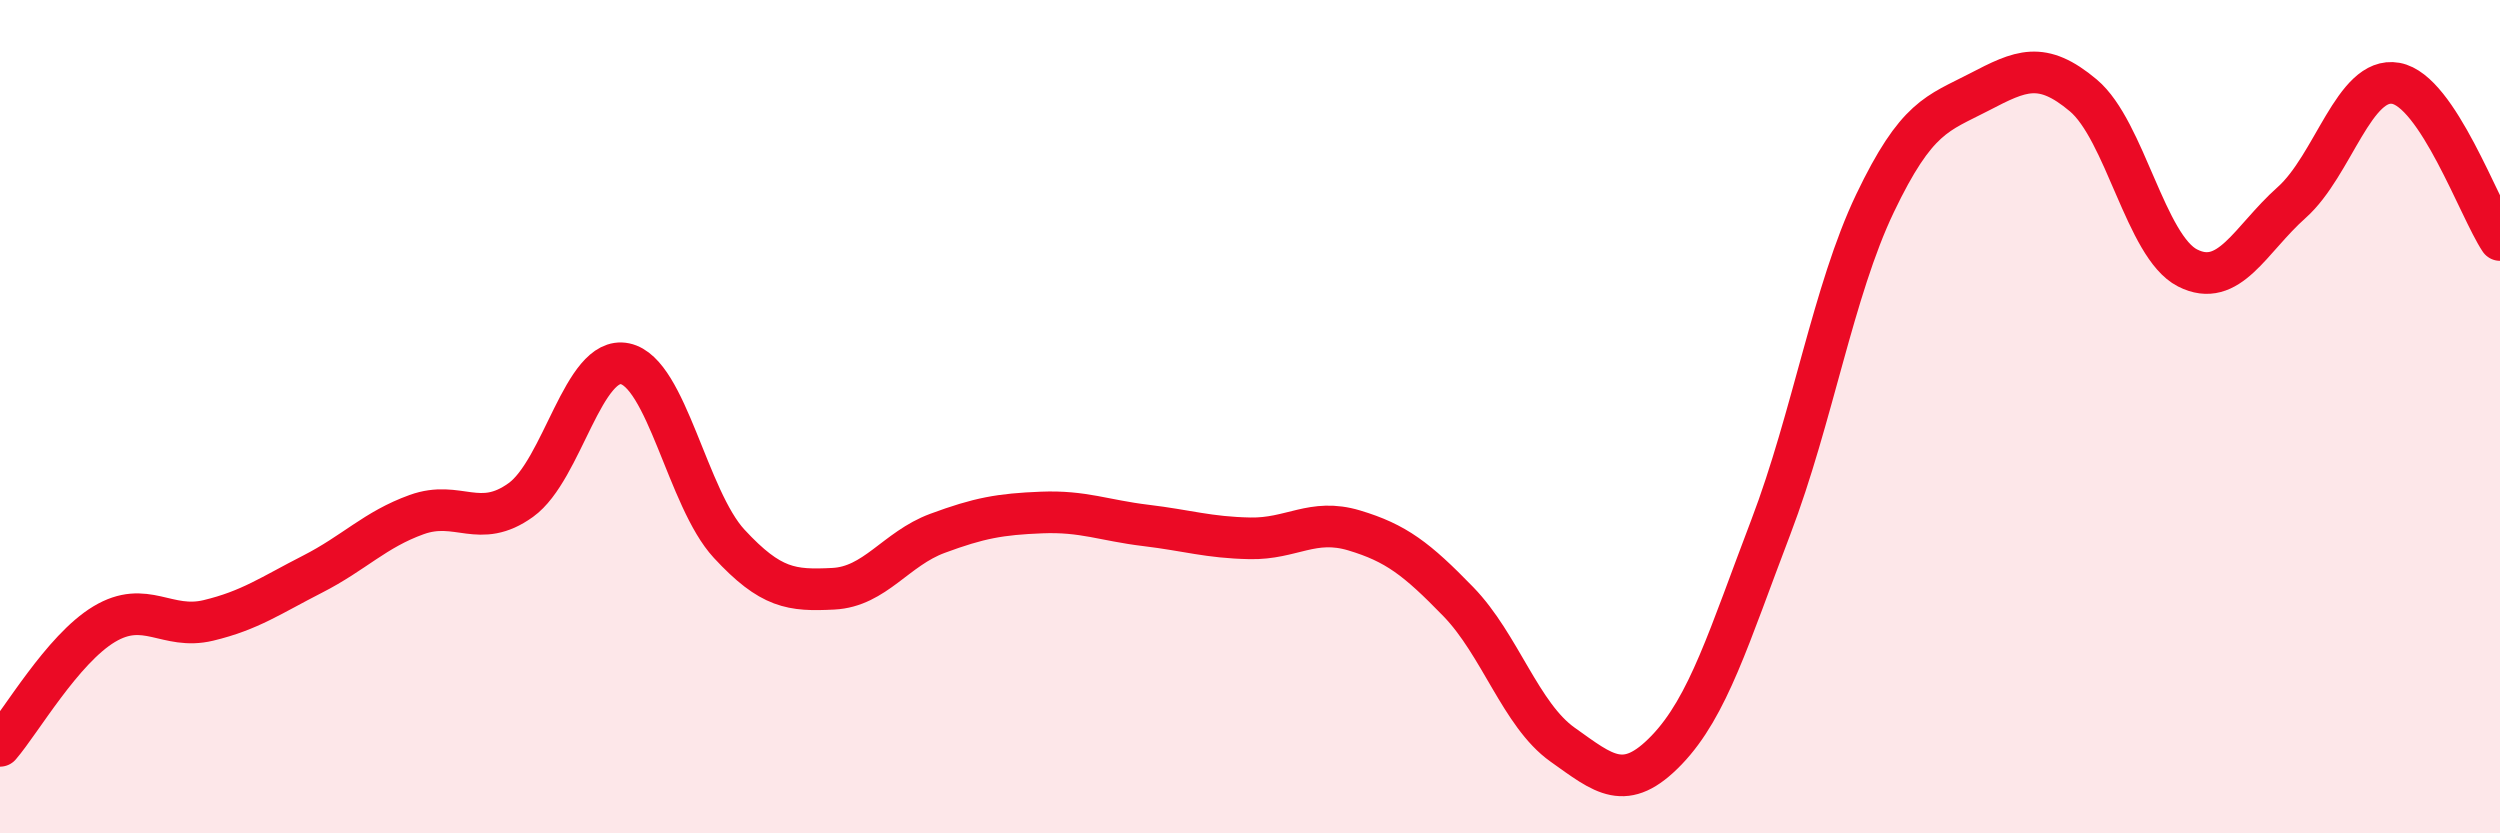
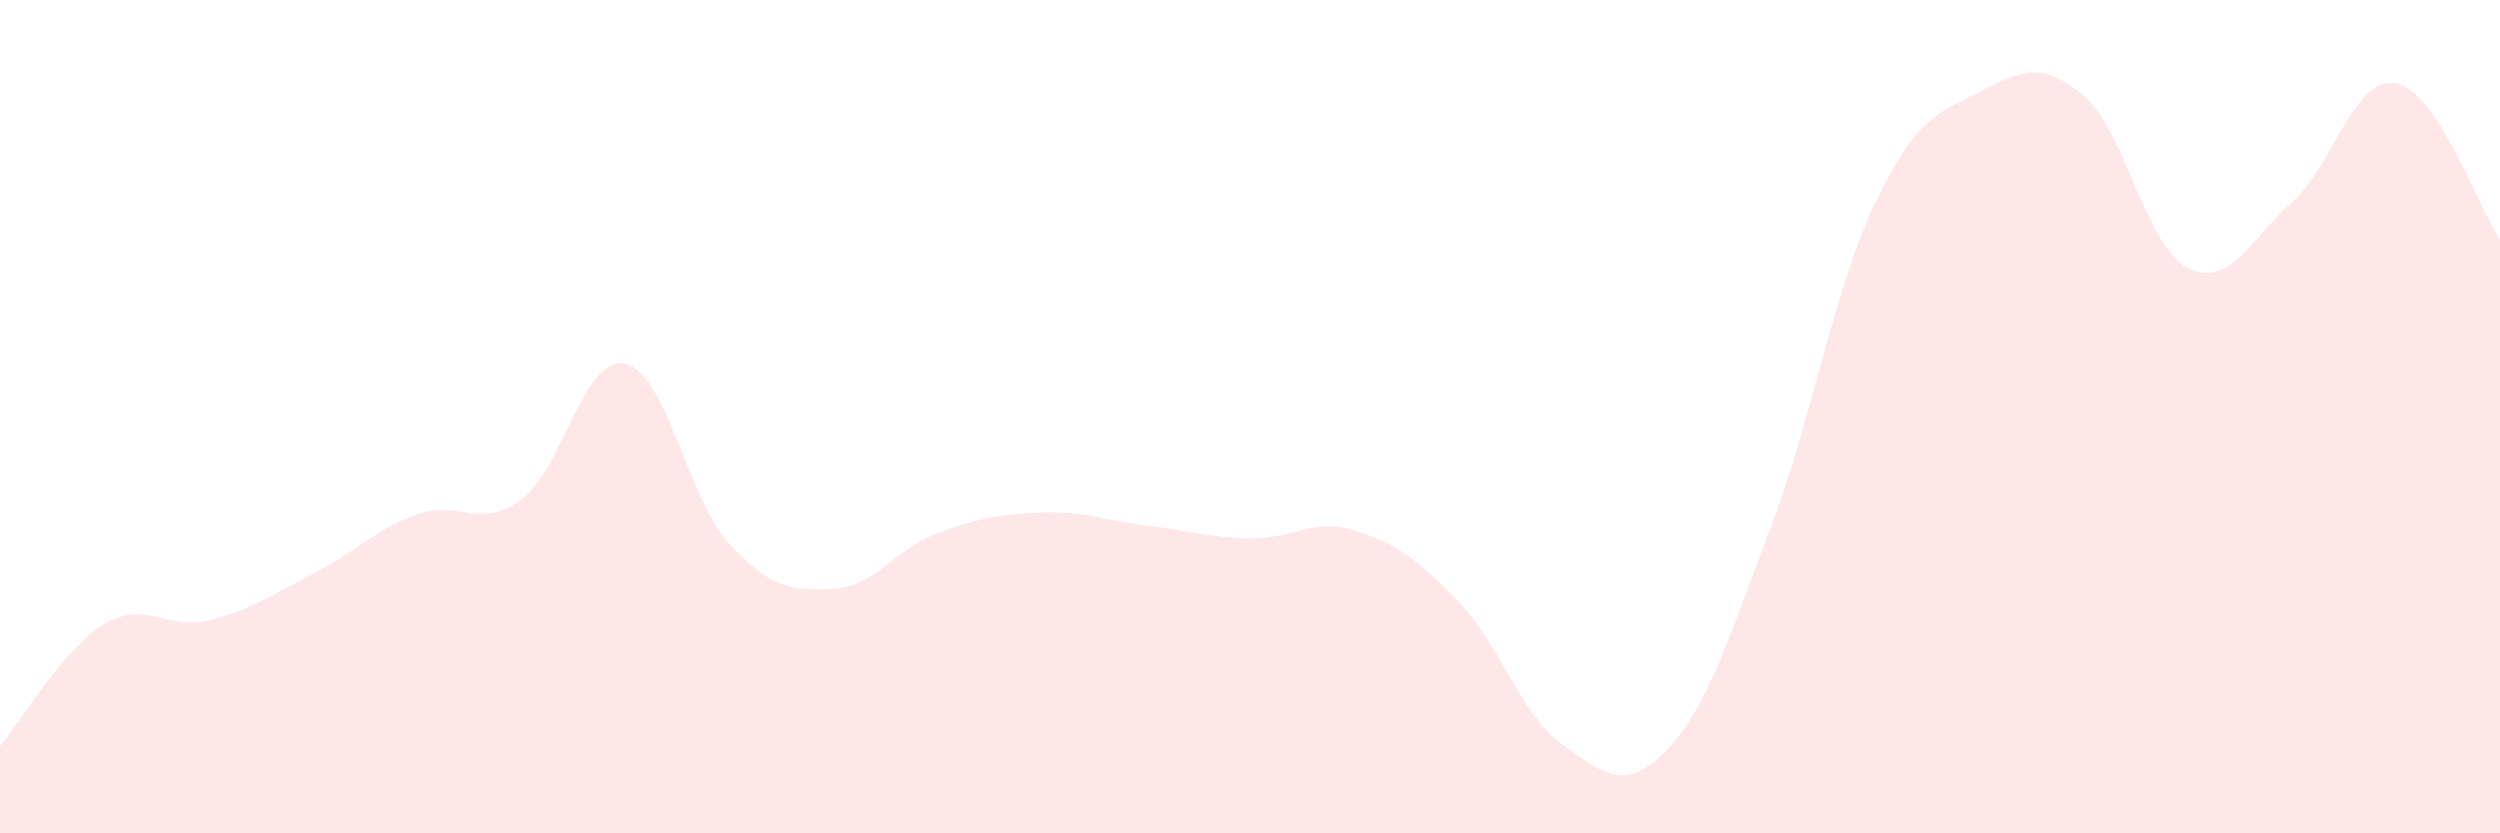
<svg xmlns="http://www.w3.org/2000/svg" width="60" height="20" viewBox="0 0 60 20">
  <path d="M 0,17.9 C 0.5,17.32 1.5,15.58 2.5,14.98 C 3.5,14.38 4,15.13 5,14.89 C 6,14.65 6.5,14.29 7.5,13.78 C 8.5,13.27 9,12.71 10,12.35 C 11,11.99 11.5,12.72 12.5,12 C 13.5,11.28 14,8.52 15,8.73 C 16,8.94 16.5,11.97 17.5,13.05 C 18.5,14.13 19,14.18 20,14.13 C 21,14.08 21.5,13.17 22.5,12.8 C 23.5,12.43 24,12.34 25,12.3 C 26,12.26 26.5,12.49 27.5,12.61 C 28.5,12.73 29,12.9 30,12.92 C 31,12.94 31.5,12.43 32.5,12.73 C 33.5,13.03 34,13.41 35,14.44 C 36,15.47 36.5,17.16 37.5,17.87 C 38.5,18.58 39,19.04 40,18 C 41,16.96 41.5,15.27 42.5,12.65 C 43.5,10.03 44,6.97 45,4.88 C 46,2.79 46.5,2.73 47.5,2.21 C 48.5,1.69 49,1.45 50,2.29 C 51,3.13 51.5,5.92 52.5,6.43 C 53.5,6.94 54,5.75 55,4.86 C 56,3.97 56.5,1.82 57.5,2 C 58.5,2.18 59.5,5.01 60,5.76L60 20L0 20Z" fill="#EB0A25" opacity="0.1" stroke-linecap="round" stroke-linejoin="round" />
-   <path d="M 0,17.9 C 0.5,17.32 1.5,15.58 2.5,14.98 C 3.5,14.38 4,15.13 5,14.89 C 6,14.65 6.5,14.29 7.5,13.78 C 8.5,13.27 9,12.71 10,12.35 C 11,11.99 11.5,12.72 12.5,12 C 13.5,11.28 14,8.52 15,8.73 C 16,8.94 16.5,11.97 17.5,13.05 C 18.5,14.13 19,14.18 20,14.13 C 21,14.08 21.5,13.17 22.5,12.8 C 23.5,12.43 24,12.34 25,12.3 C 26,12.26 26.5,12.49 27.5,12.61 C 28.5,12.73 29,12.9 30,12.92 C 31,12.94 31.5,12.43 32.5,12.73 C 33.5,13.03 34,13.41 35,14.44 C 36,15.47 36.5,17.16 37.5,17.87 C 38.5,18.58 39,19.04 40,18 C 41,16.96 41.5,15.27 42.5,12.65 C 43.5,10.03 44,6.97 45,4.88 C 46,2.79 46.5,2.73 47.5,2.21 C 48.5,1.69 49,1.45 50,2.29 C 51,3.13 51.5,5.92 52.5,6.43 C 53.5,6.94 54,5.75 55,4.86 C 56,3.97 56.5,1.82 57.5,2 C 58.5,2.18 59.5,5.01 60,5.76" stroke="#EB0A25" stroke-width="1" fill="none" stroke-linecap="round" stroke-linejoin="round" />
</svg>